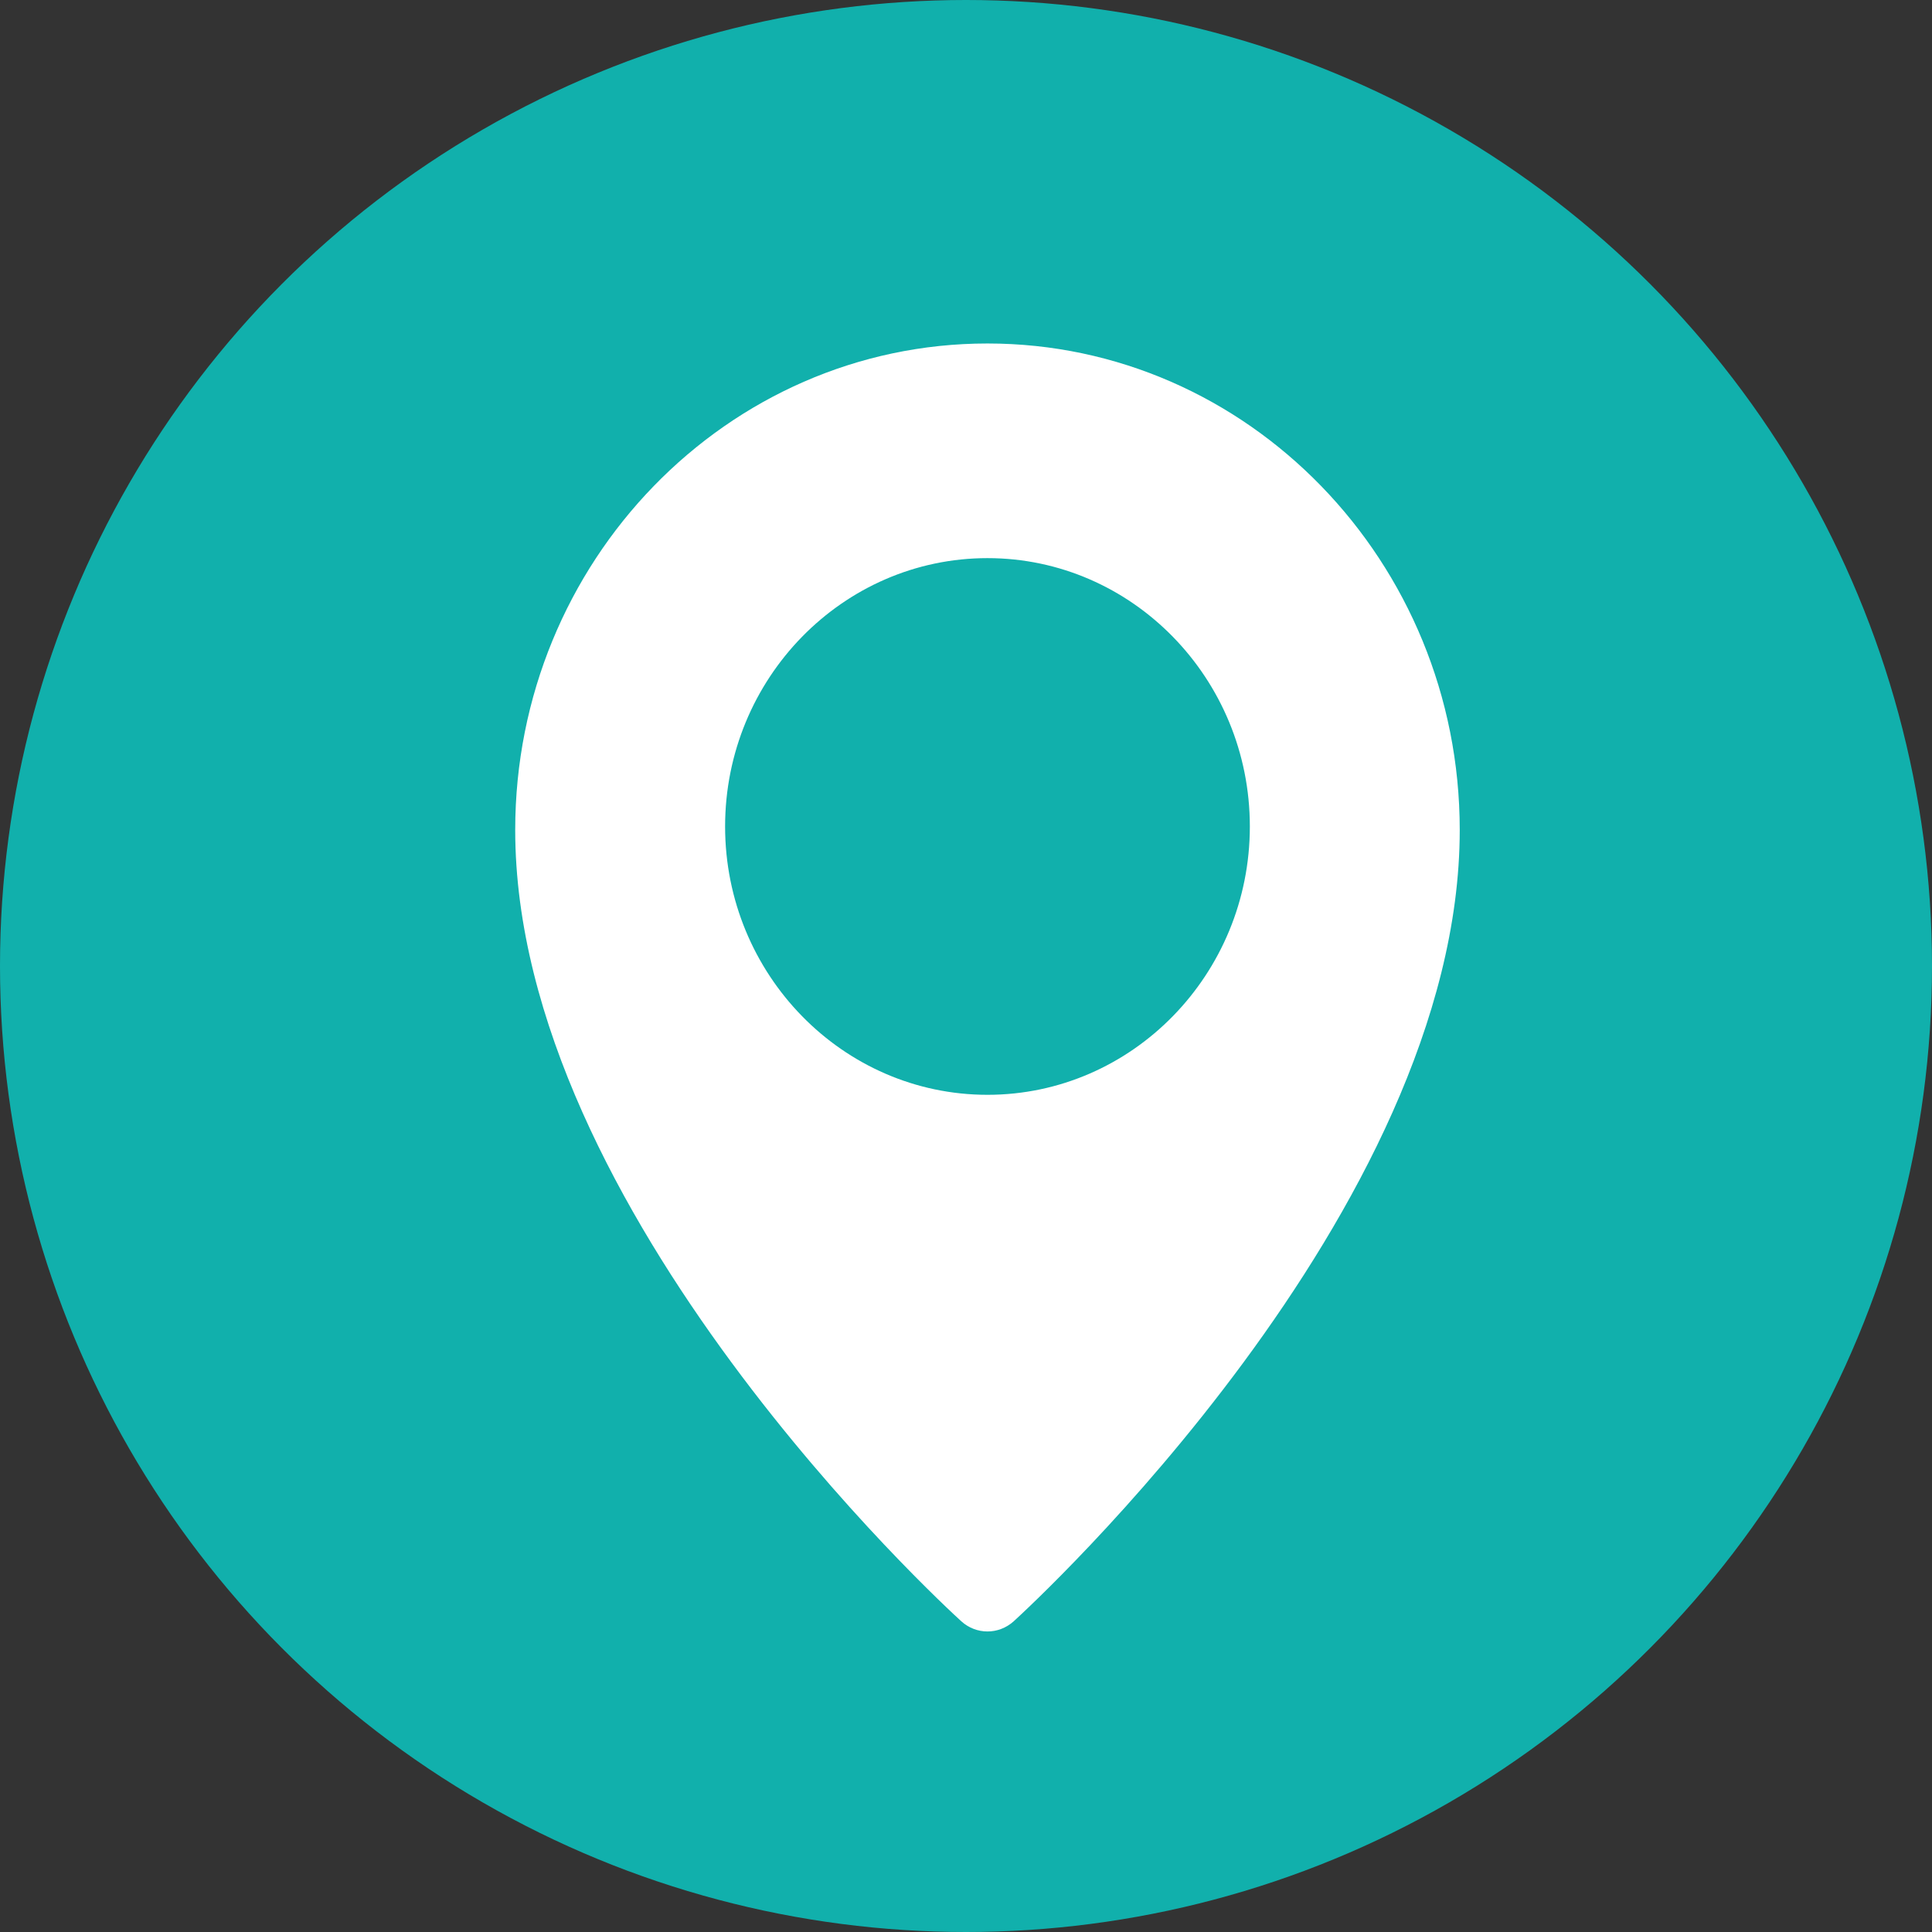
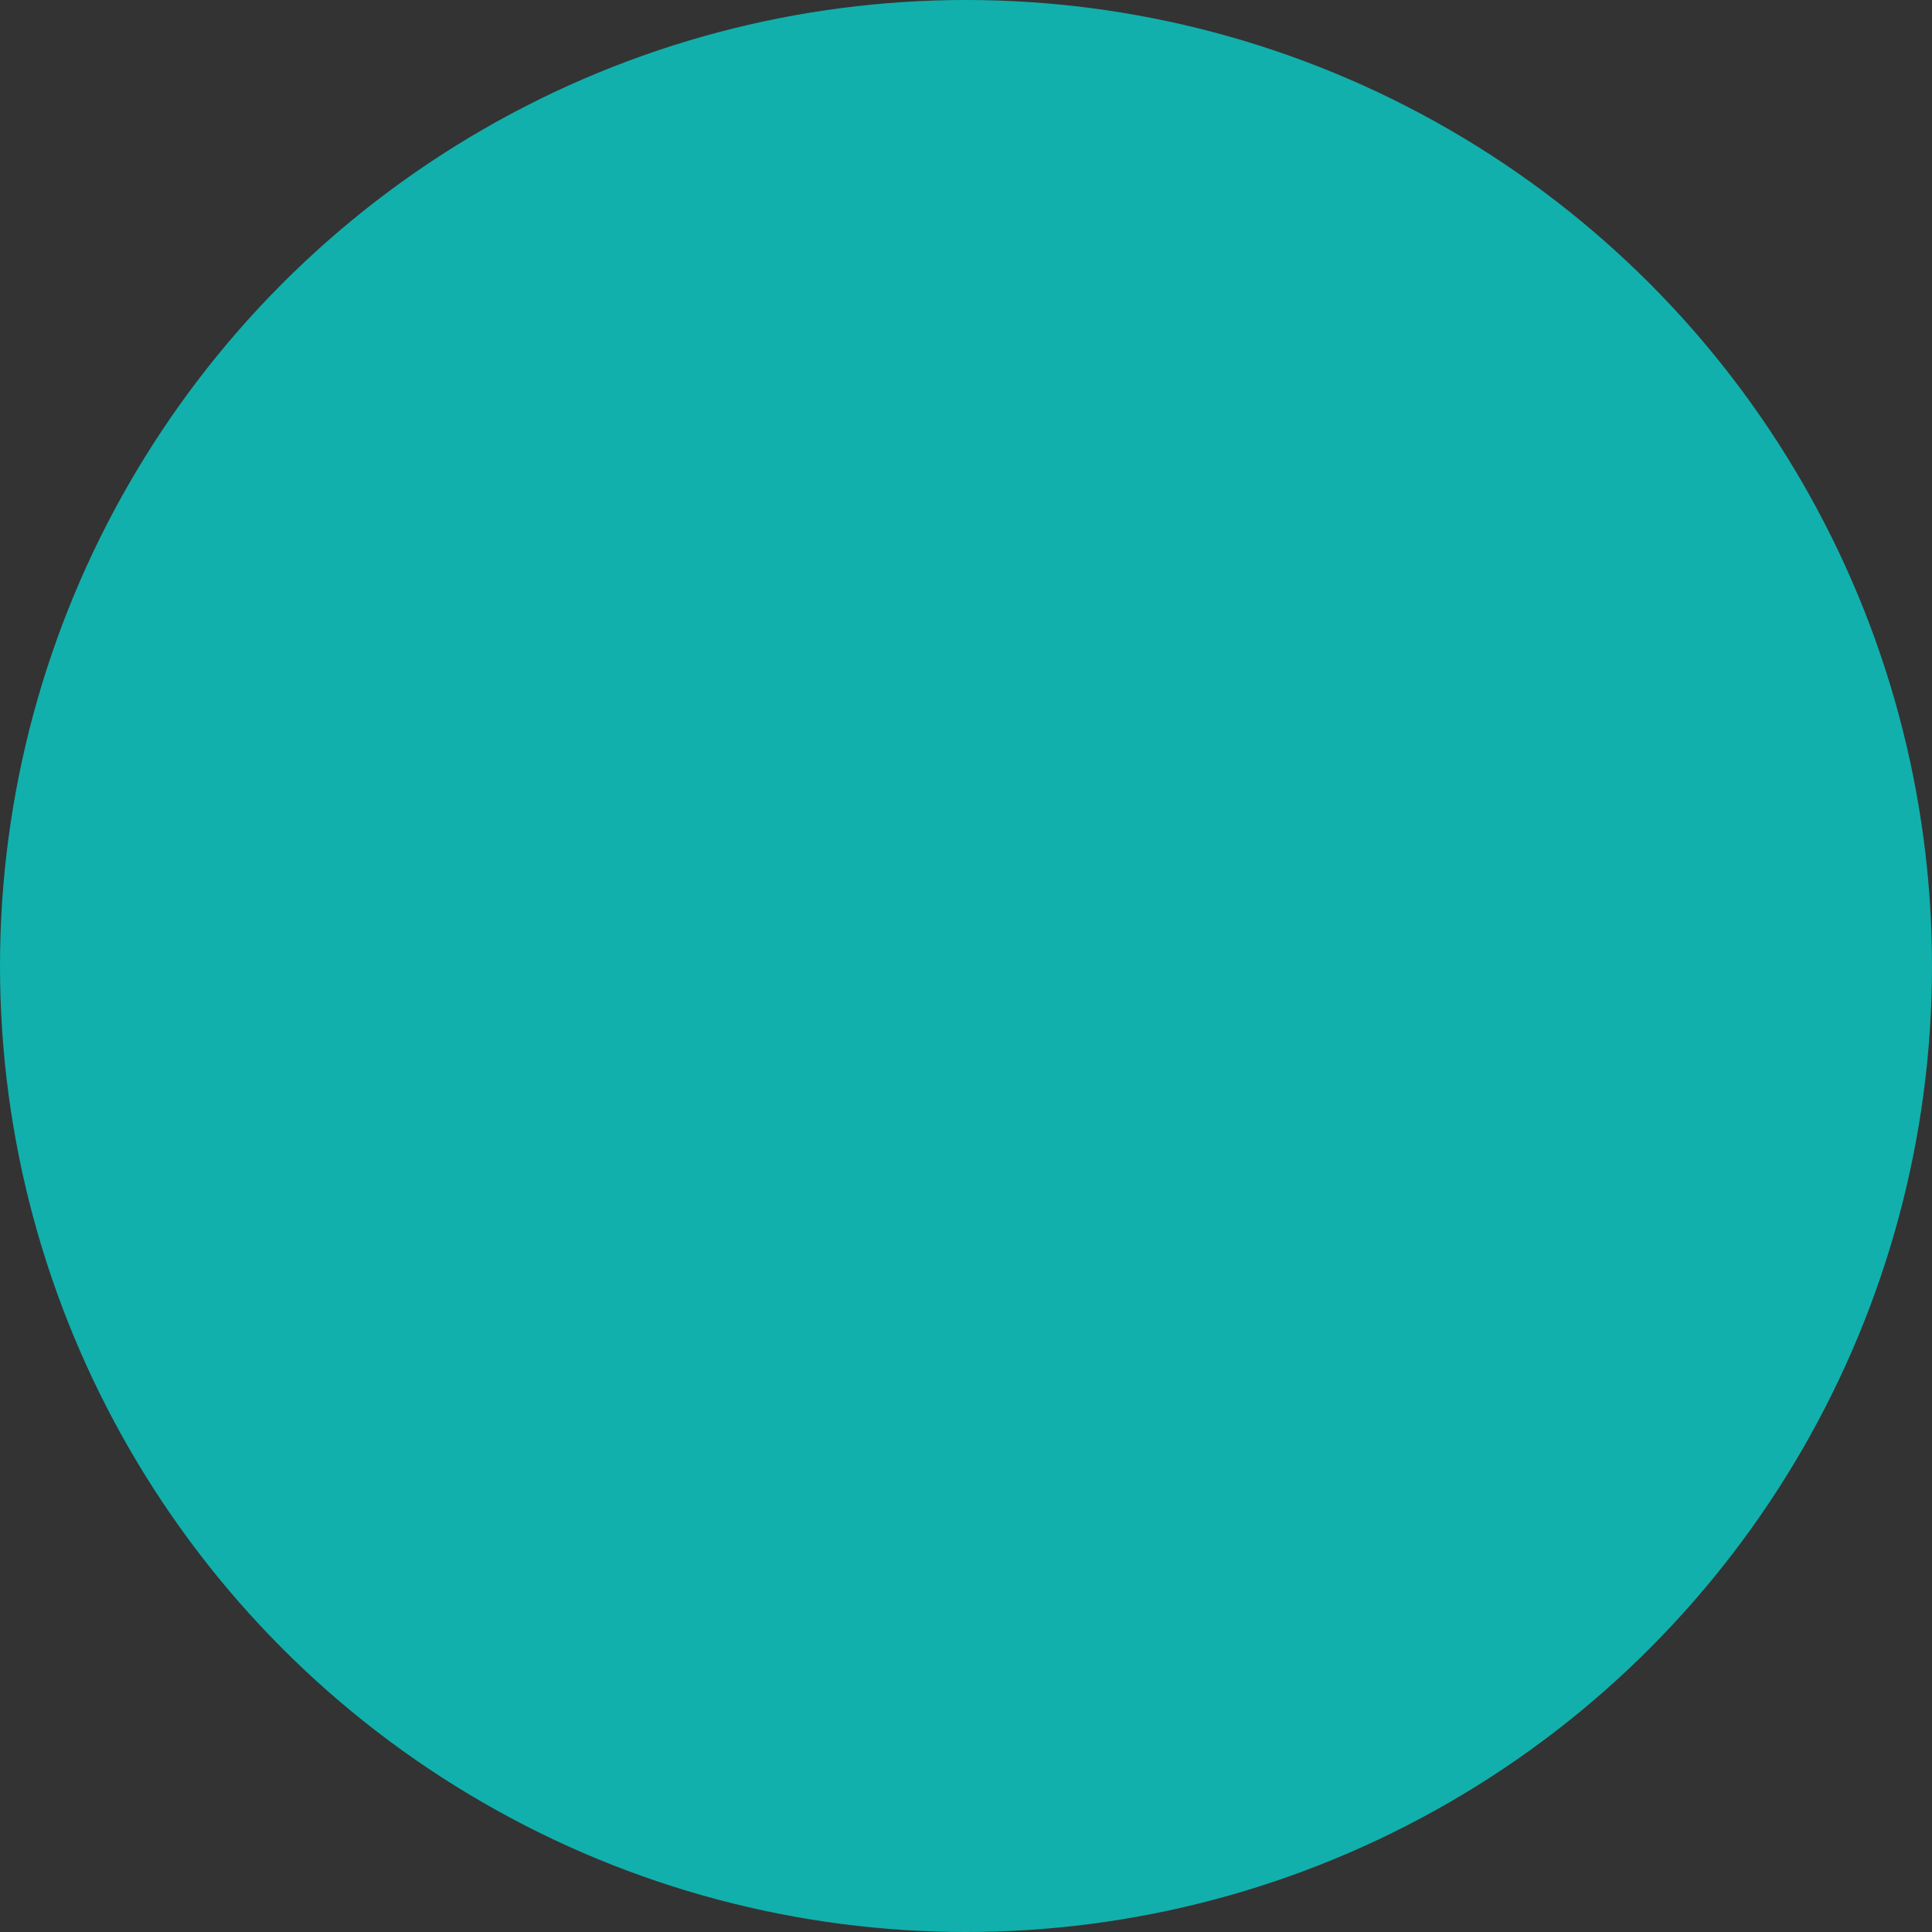
<svg xmlns="http://www.w3.org/2000/svg" width="61" height="61" viewBox="0 0 61 61" fill="none">
  <rect x="0" y="0" width="61" height="61" fill="#333333" stroke="none" />
  <circle cx="30.5" cy="30.5" r="30.5" fill="#11B0AC" />
-   <path d="M31.178 10.845C22.957 10.845 16.267 17.734 16.267 26.205C16.267 38.24 29.776 50.667 30.351 51.189C30.588 51.404 30.883 51.511 31.178 51.511C31.473 51.511 31.767 51.404 32.005 51.191C32.579 50.667 46.089 38.24 46.089 26.205C46.089 17.734 39.399 10.845 31.178 10.845ZM31.178 34.567C26.61 34.567 22.894 30.766 22.894 26.095C22.894 21.423 26.61 17.622 31.178 17.622C35.745 17.622 39.462 21.423 39.462 26.095C39.462 30.766 35.745 34.567 31.178 34.567Z" fill="white" />
</svg>